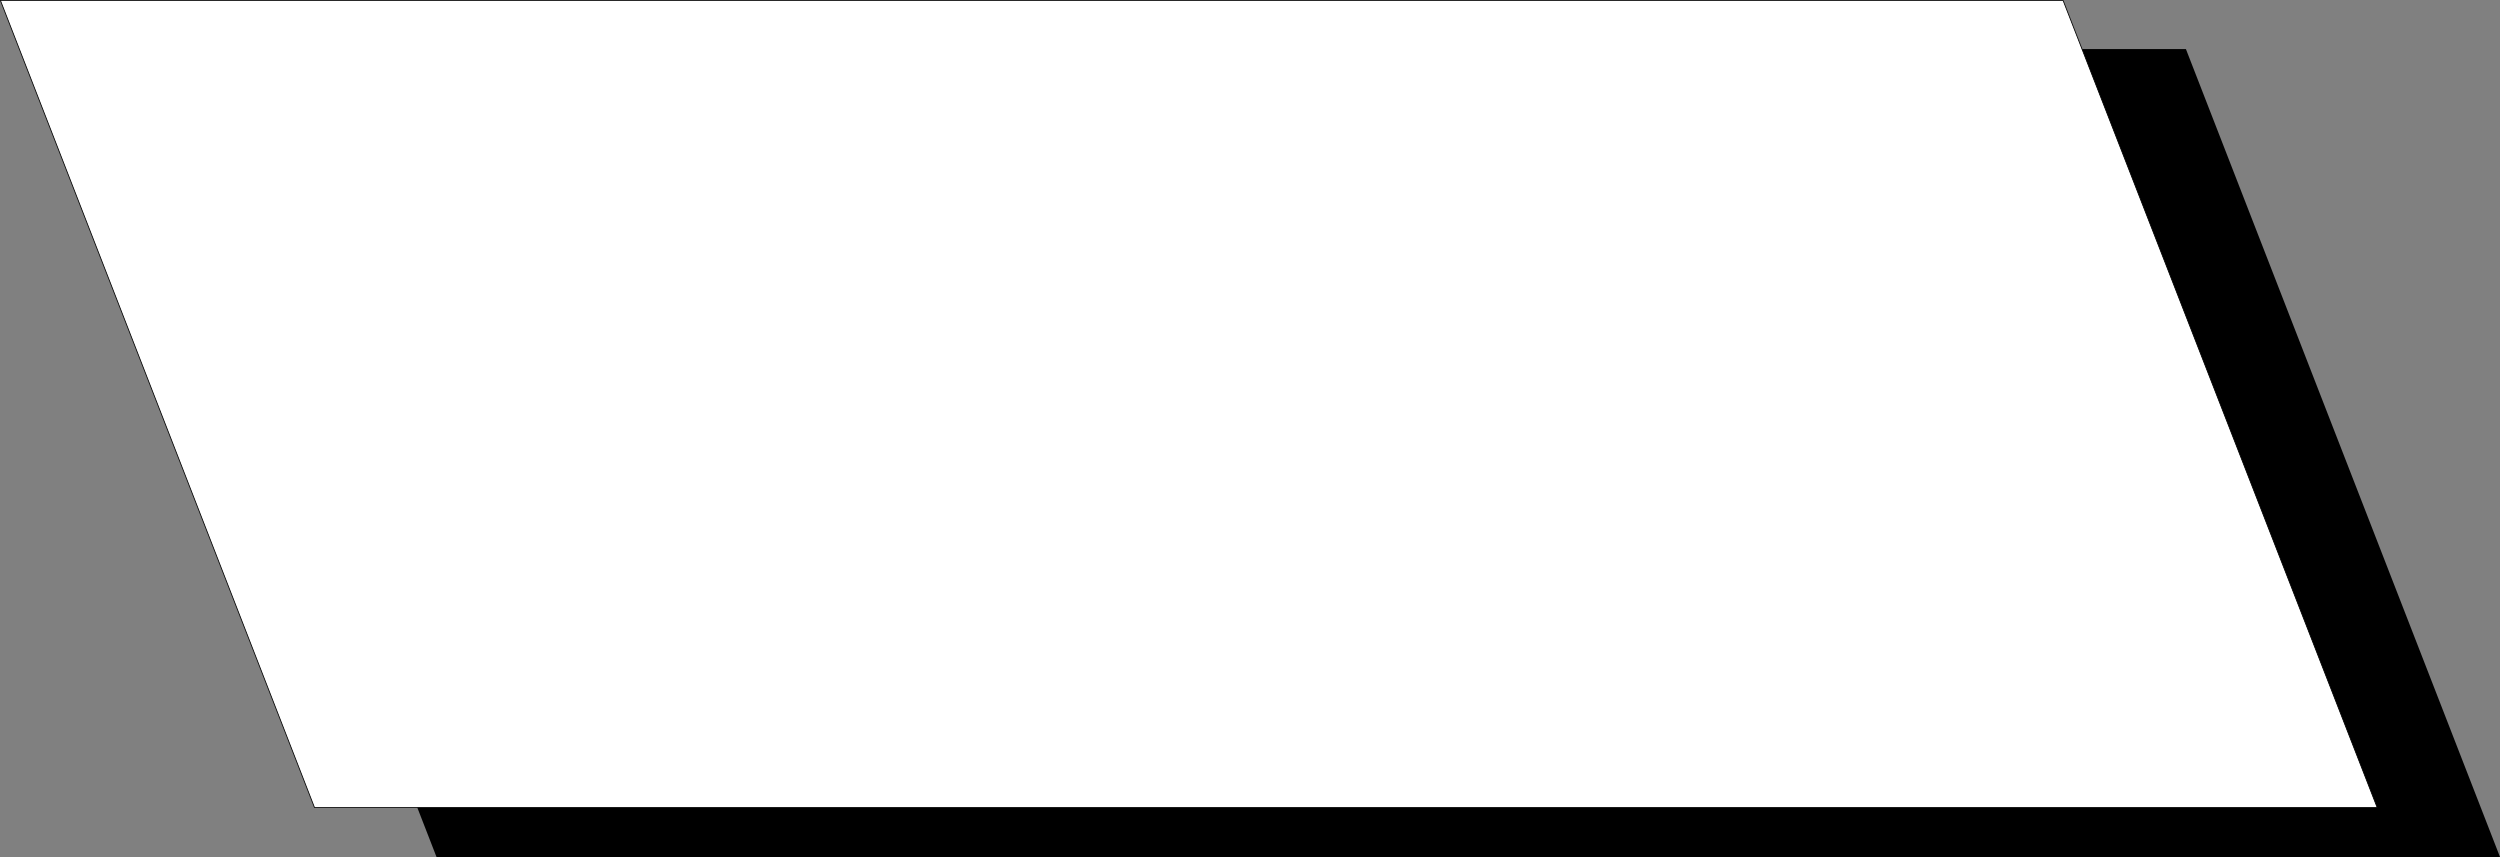
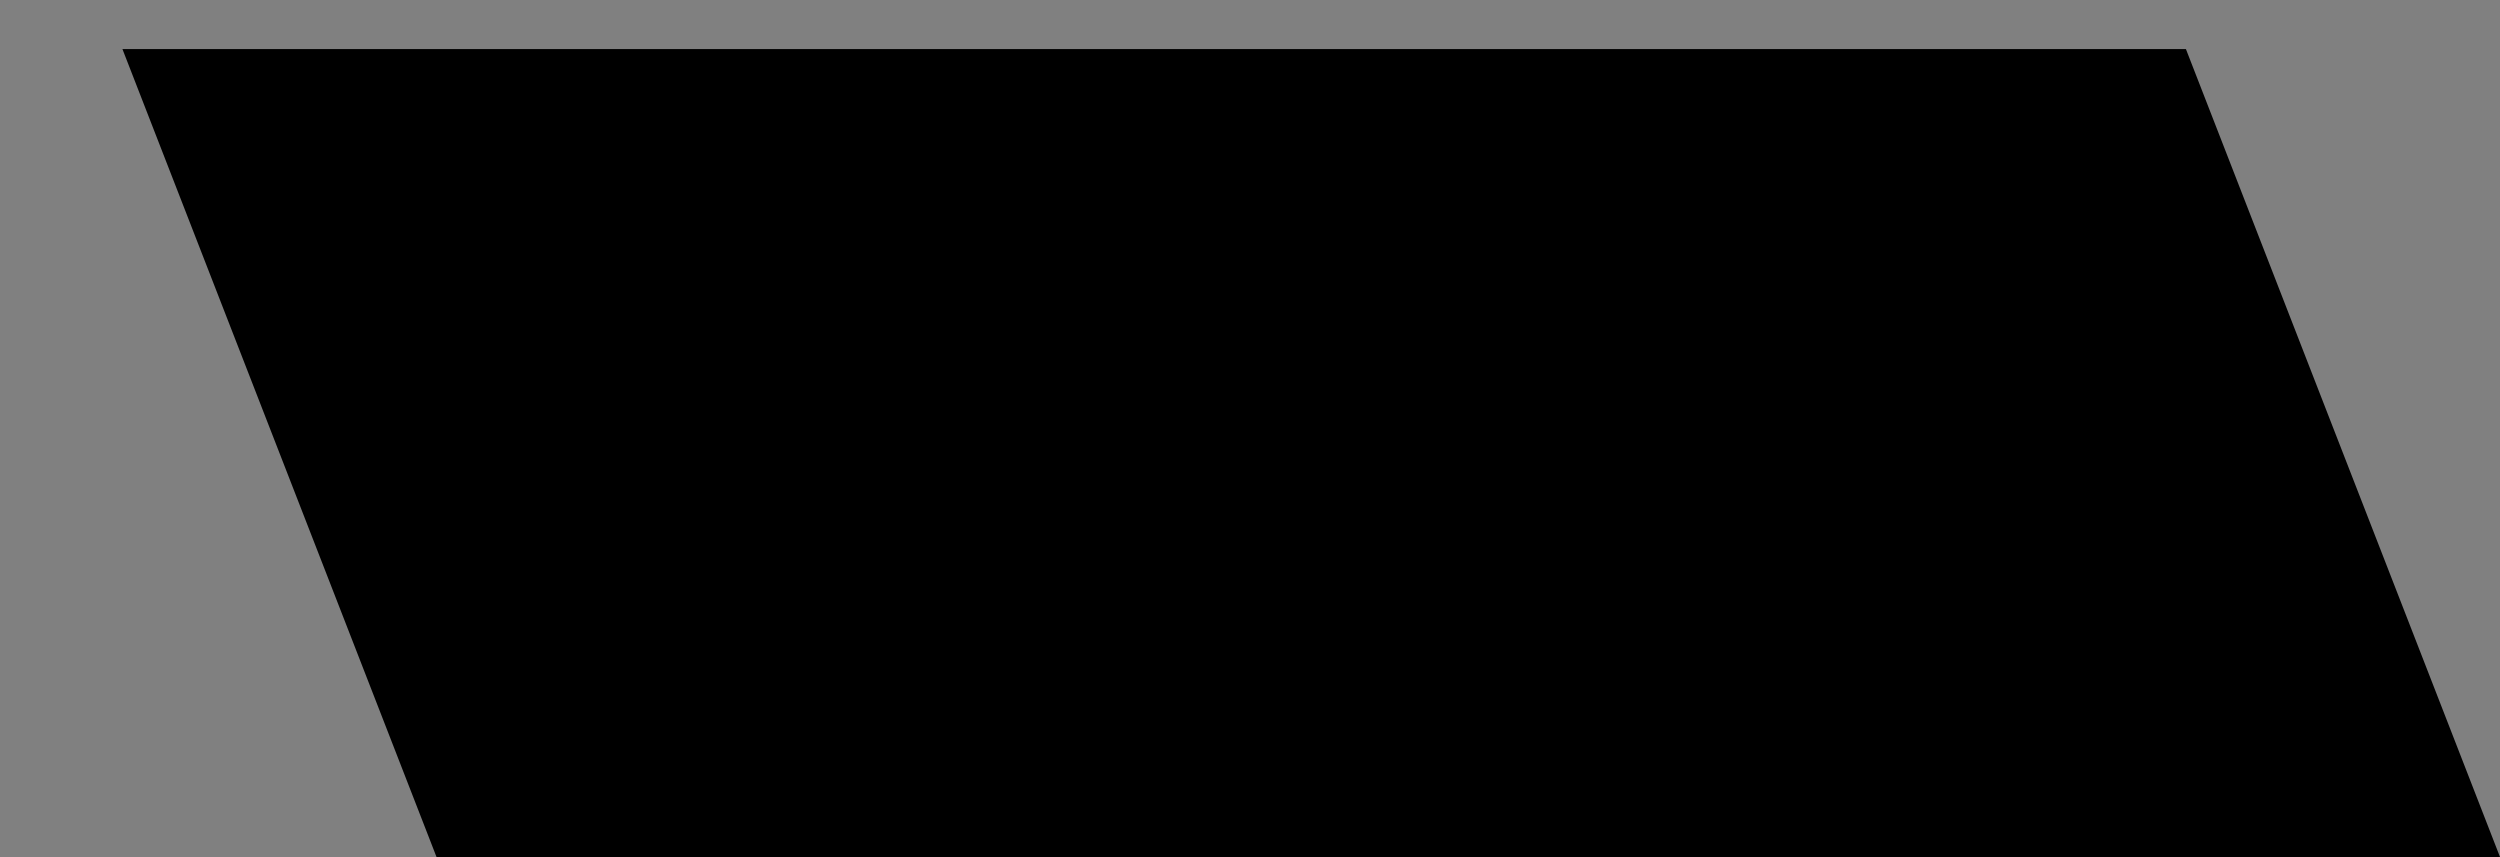
<svg xmlns="http://www.w3.org/2000/svg" xmlns:ns1="http://sodipodi.sourceforge.net/DTD/sodipodi-0.dtd" xmlns:ns2="http://www.inkscape.org/namespaces/inkscape" version="1.0" width="129.659mm" height="44.447mm" id="svg3" ns1:docname="Start.wmf">
  <rect width="100%" height="100%" fill="#808080" stroke="none" />
  <ns1:namedview id="namedview3" pagecolor="#ffffff" bordercolor="#000000" borderopacity="0.25" ns2:showpageshadow="2" ns2:pageopacity="0.0" ns2:pagecheckerboard="0" ns2:deskcolor="#d1d1d1" ns2:document-units="mm" />
  <defs id="defs1">
    <pattern id="WMFhbasepattern" patternUnits="userSpaceOnUse" width="6" height="6" x="0" y="0" />
  </defs>
  <path style="fill:#000000;fill-opacity:1;fill-rule:evenodd;stroke:none" d="M 23.998,9.616 H 428.482 L 490.051,167.989 H 85.567 Z" id="path1" />
-   <path style="fill:#ffffff;fill-opacity:1;fill-rule:evenodd;stroke:none" d="M 0.081,0.081 H 404.404 L 465.973,158.293 H 61.65 L 0.081,0.081 Z" id="path2" />
-   <path style="fill:none;stroke:#000000;stroke-width:0.162px;stroke-linecap:round;stroke-linejoin:round;stroke-miterlimit:4;stroke-dasharray:none;stroke-opacity:1" d="M 0.081,0.081 H 404.404 L 465.973,158.293 H 61.65 L 0.081,0.081 v 0" id="path3" />
</svg>